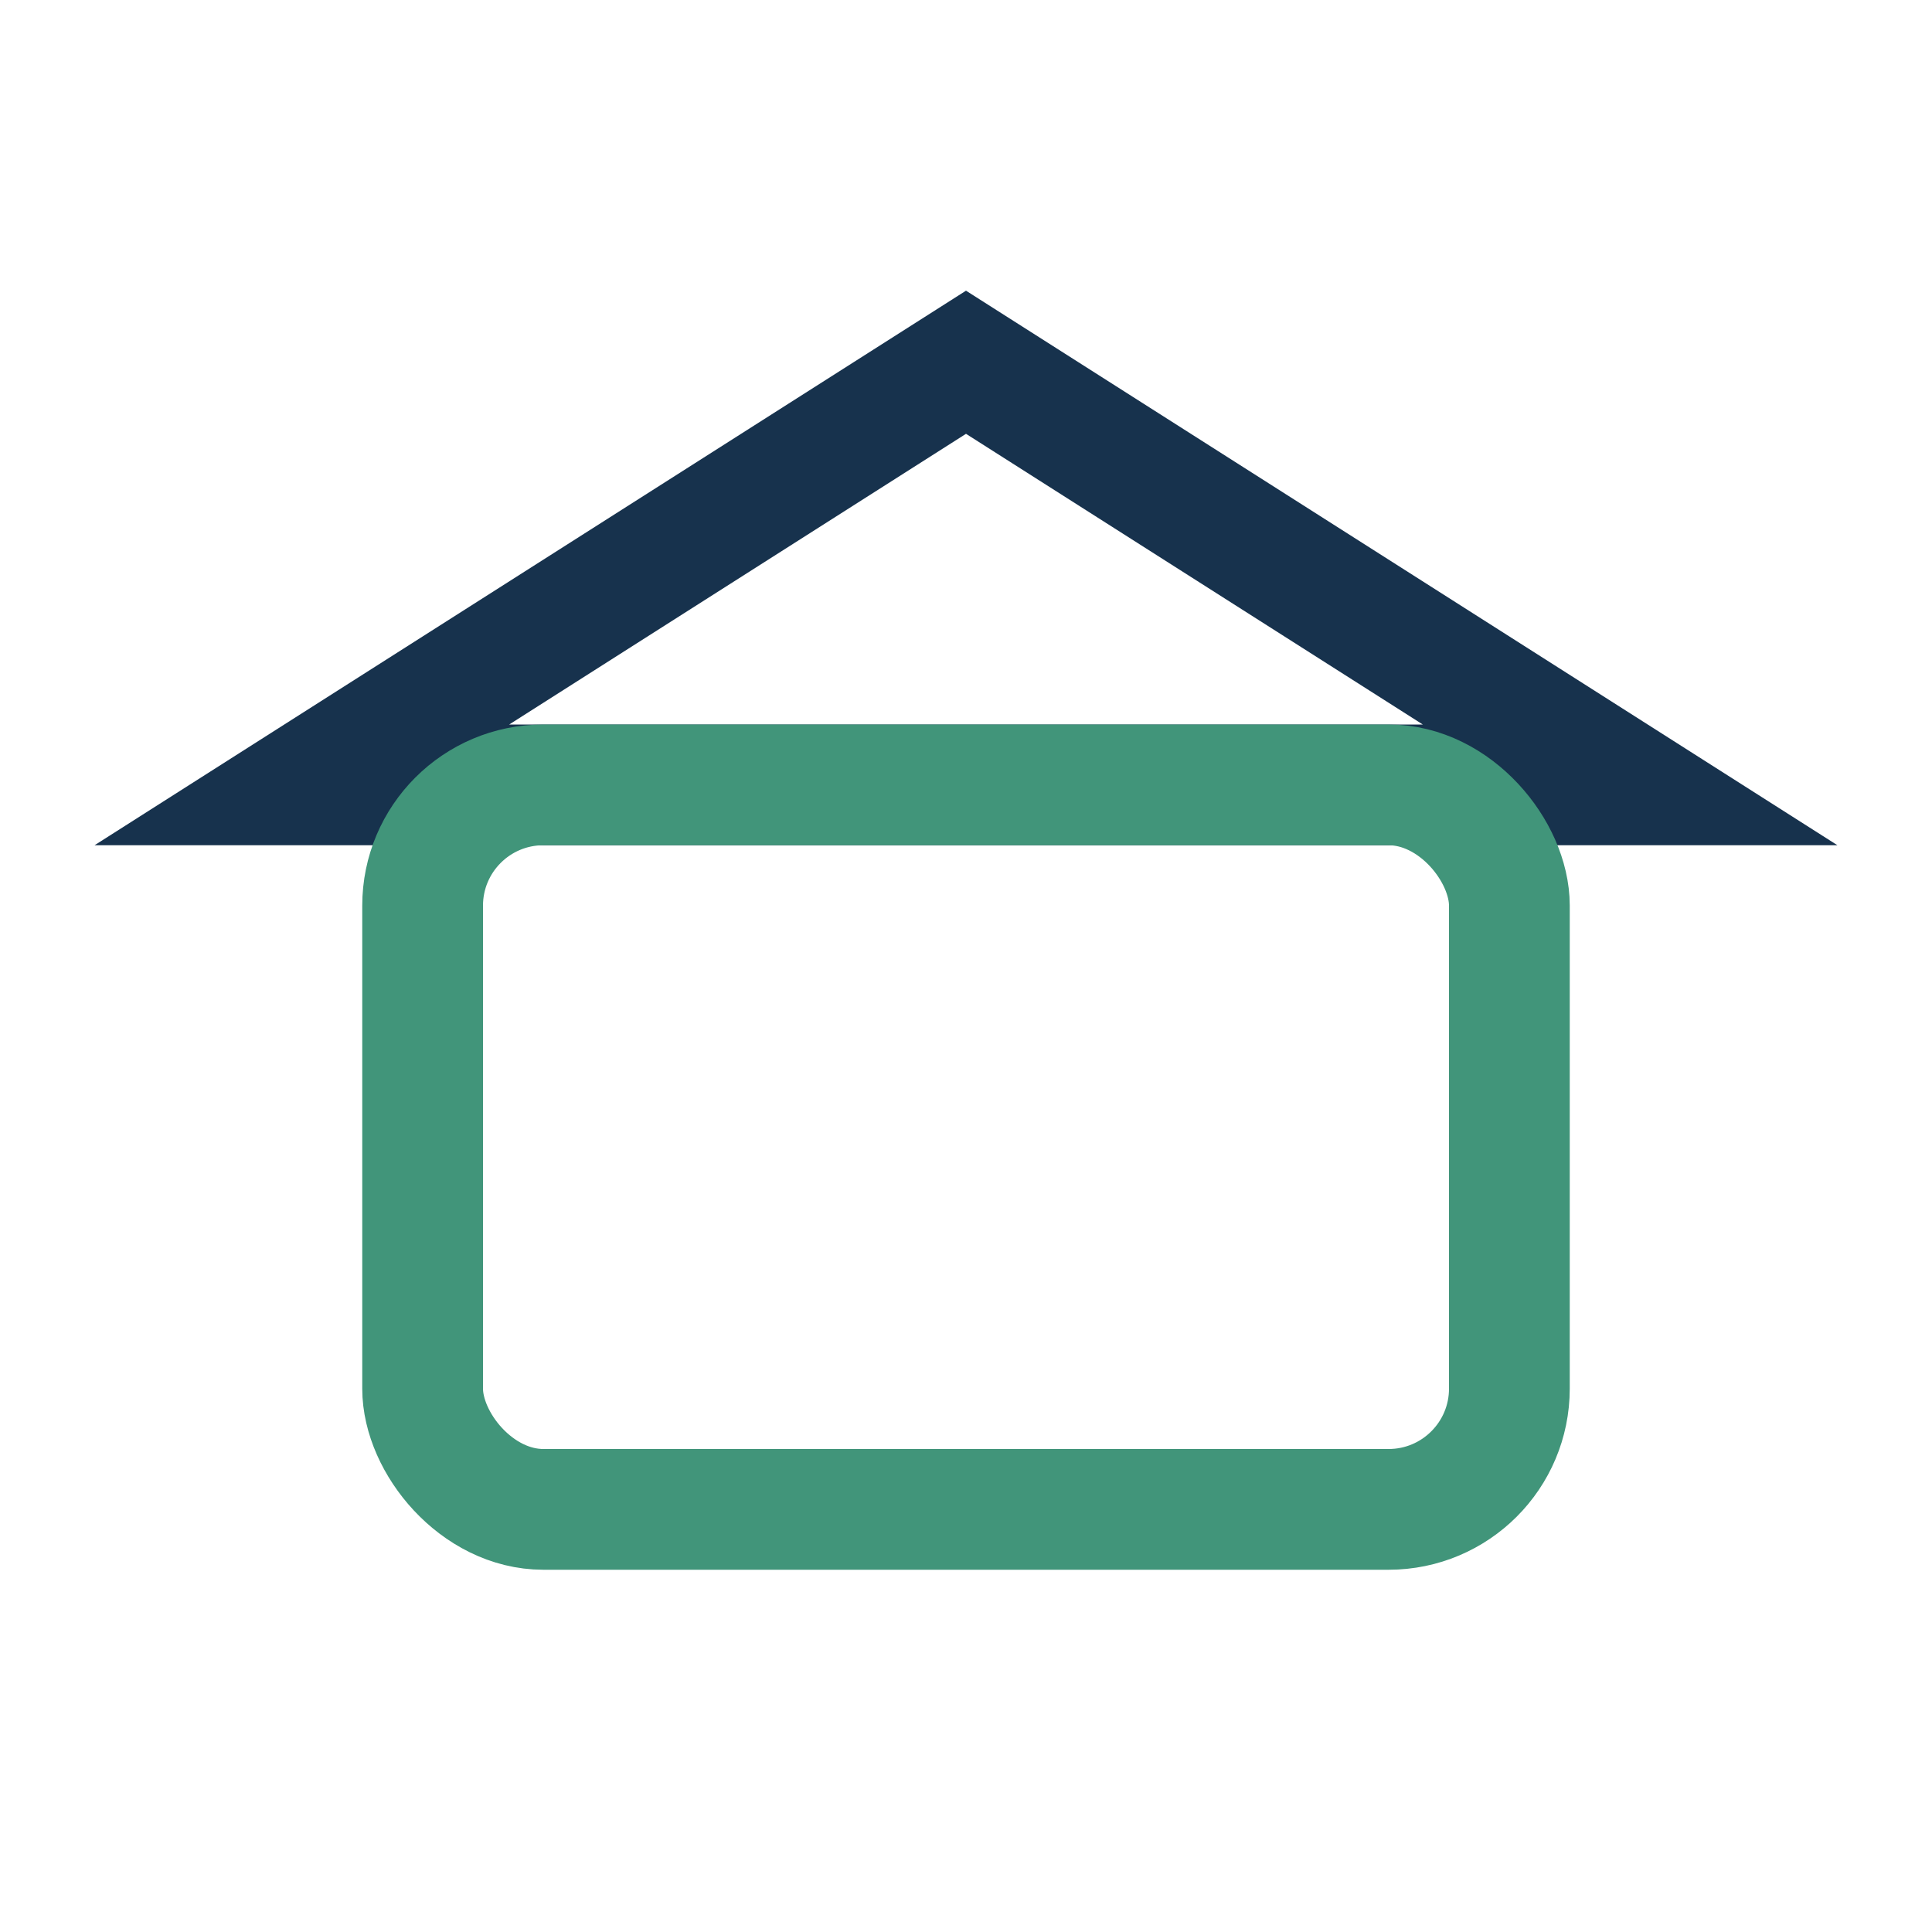
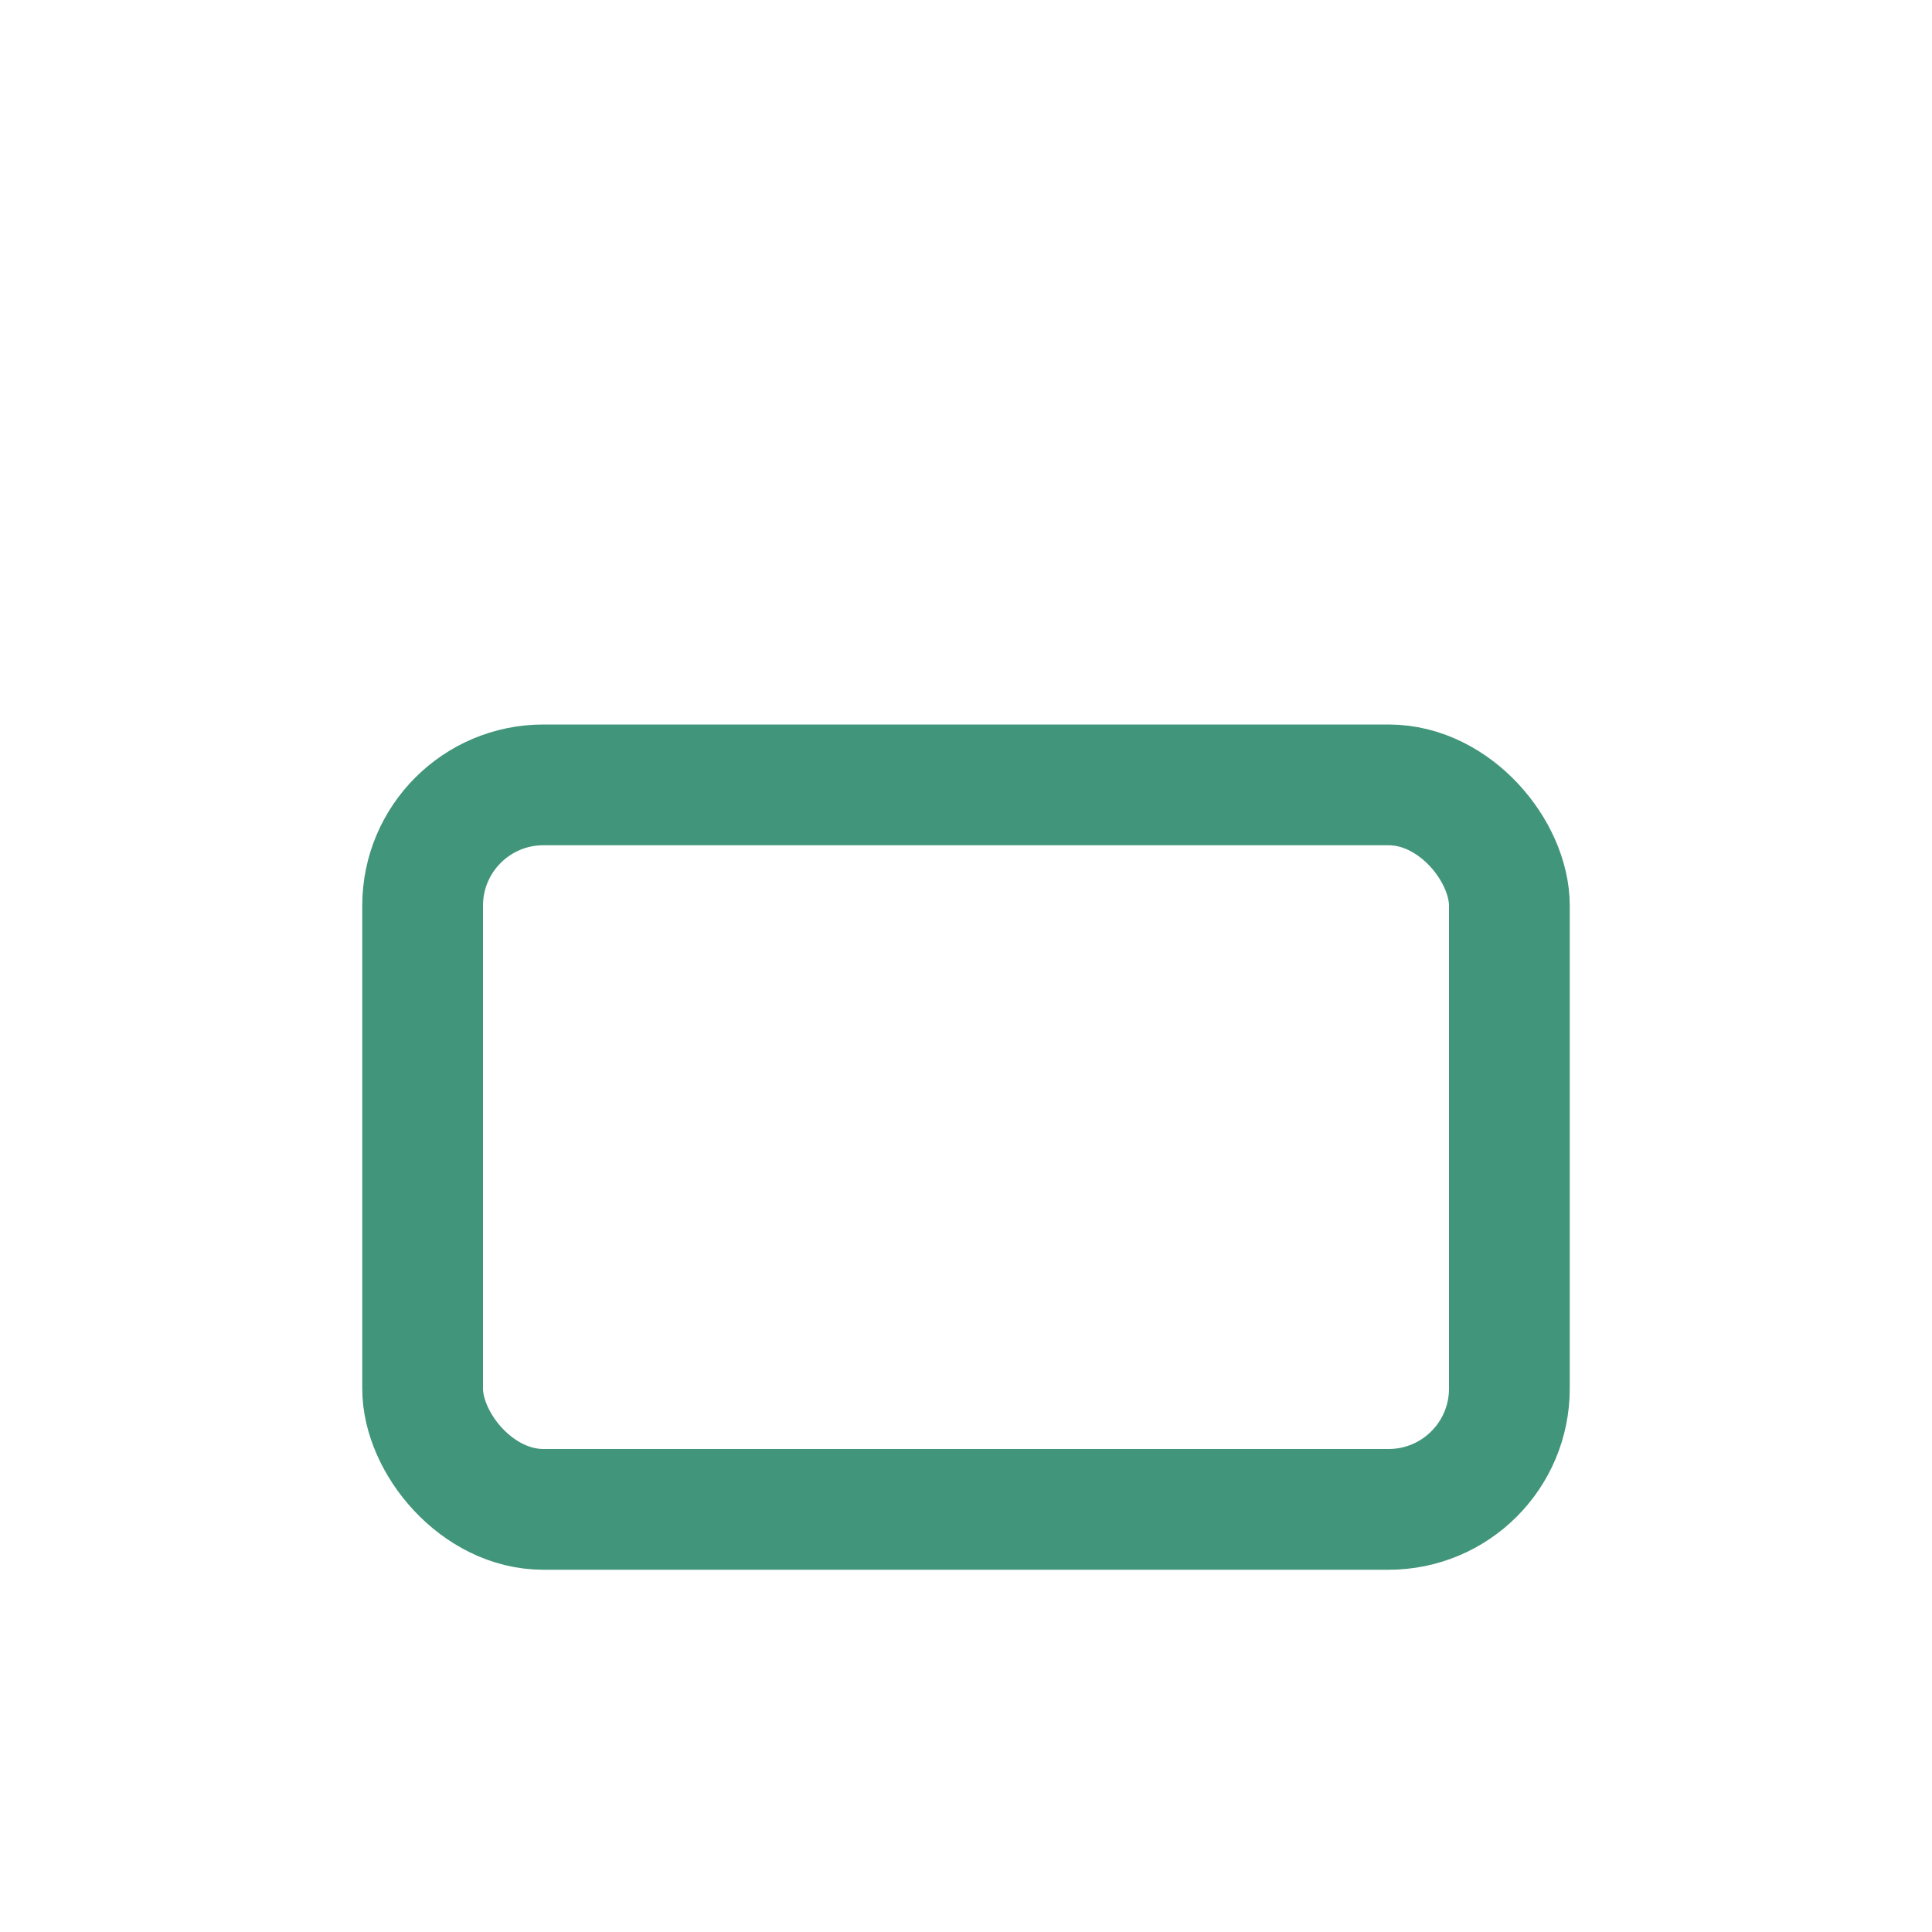
<svg xmlns="http://www.w3.org/2000/svg" width="32" height="32" viewBox="0 0 32 32">
-   <polygon points="16,6 27,13 5,13" fill="none" stroke="#17324D" stroke-width="2" />
  <rect x="7" y="13" width="18" height="12" rx="2" fill="none" stroke="#41957A" stroke-width="2" />
</svg>